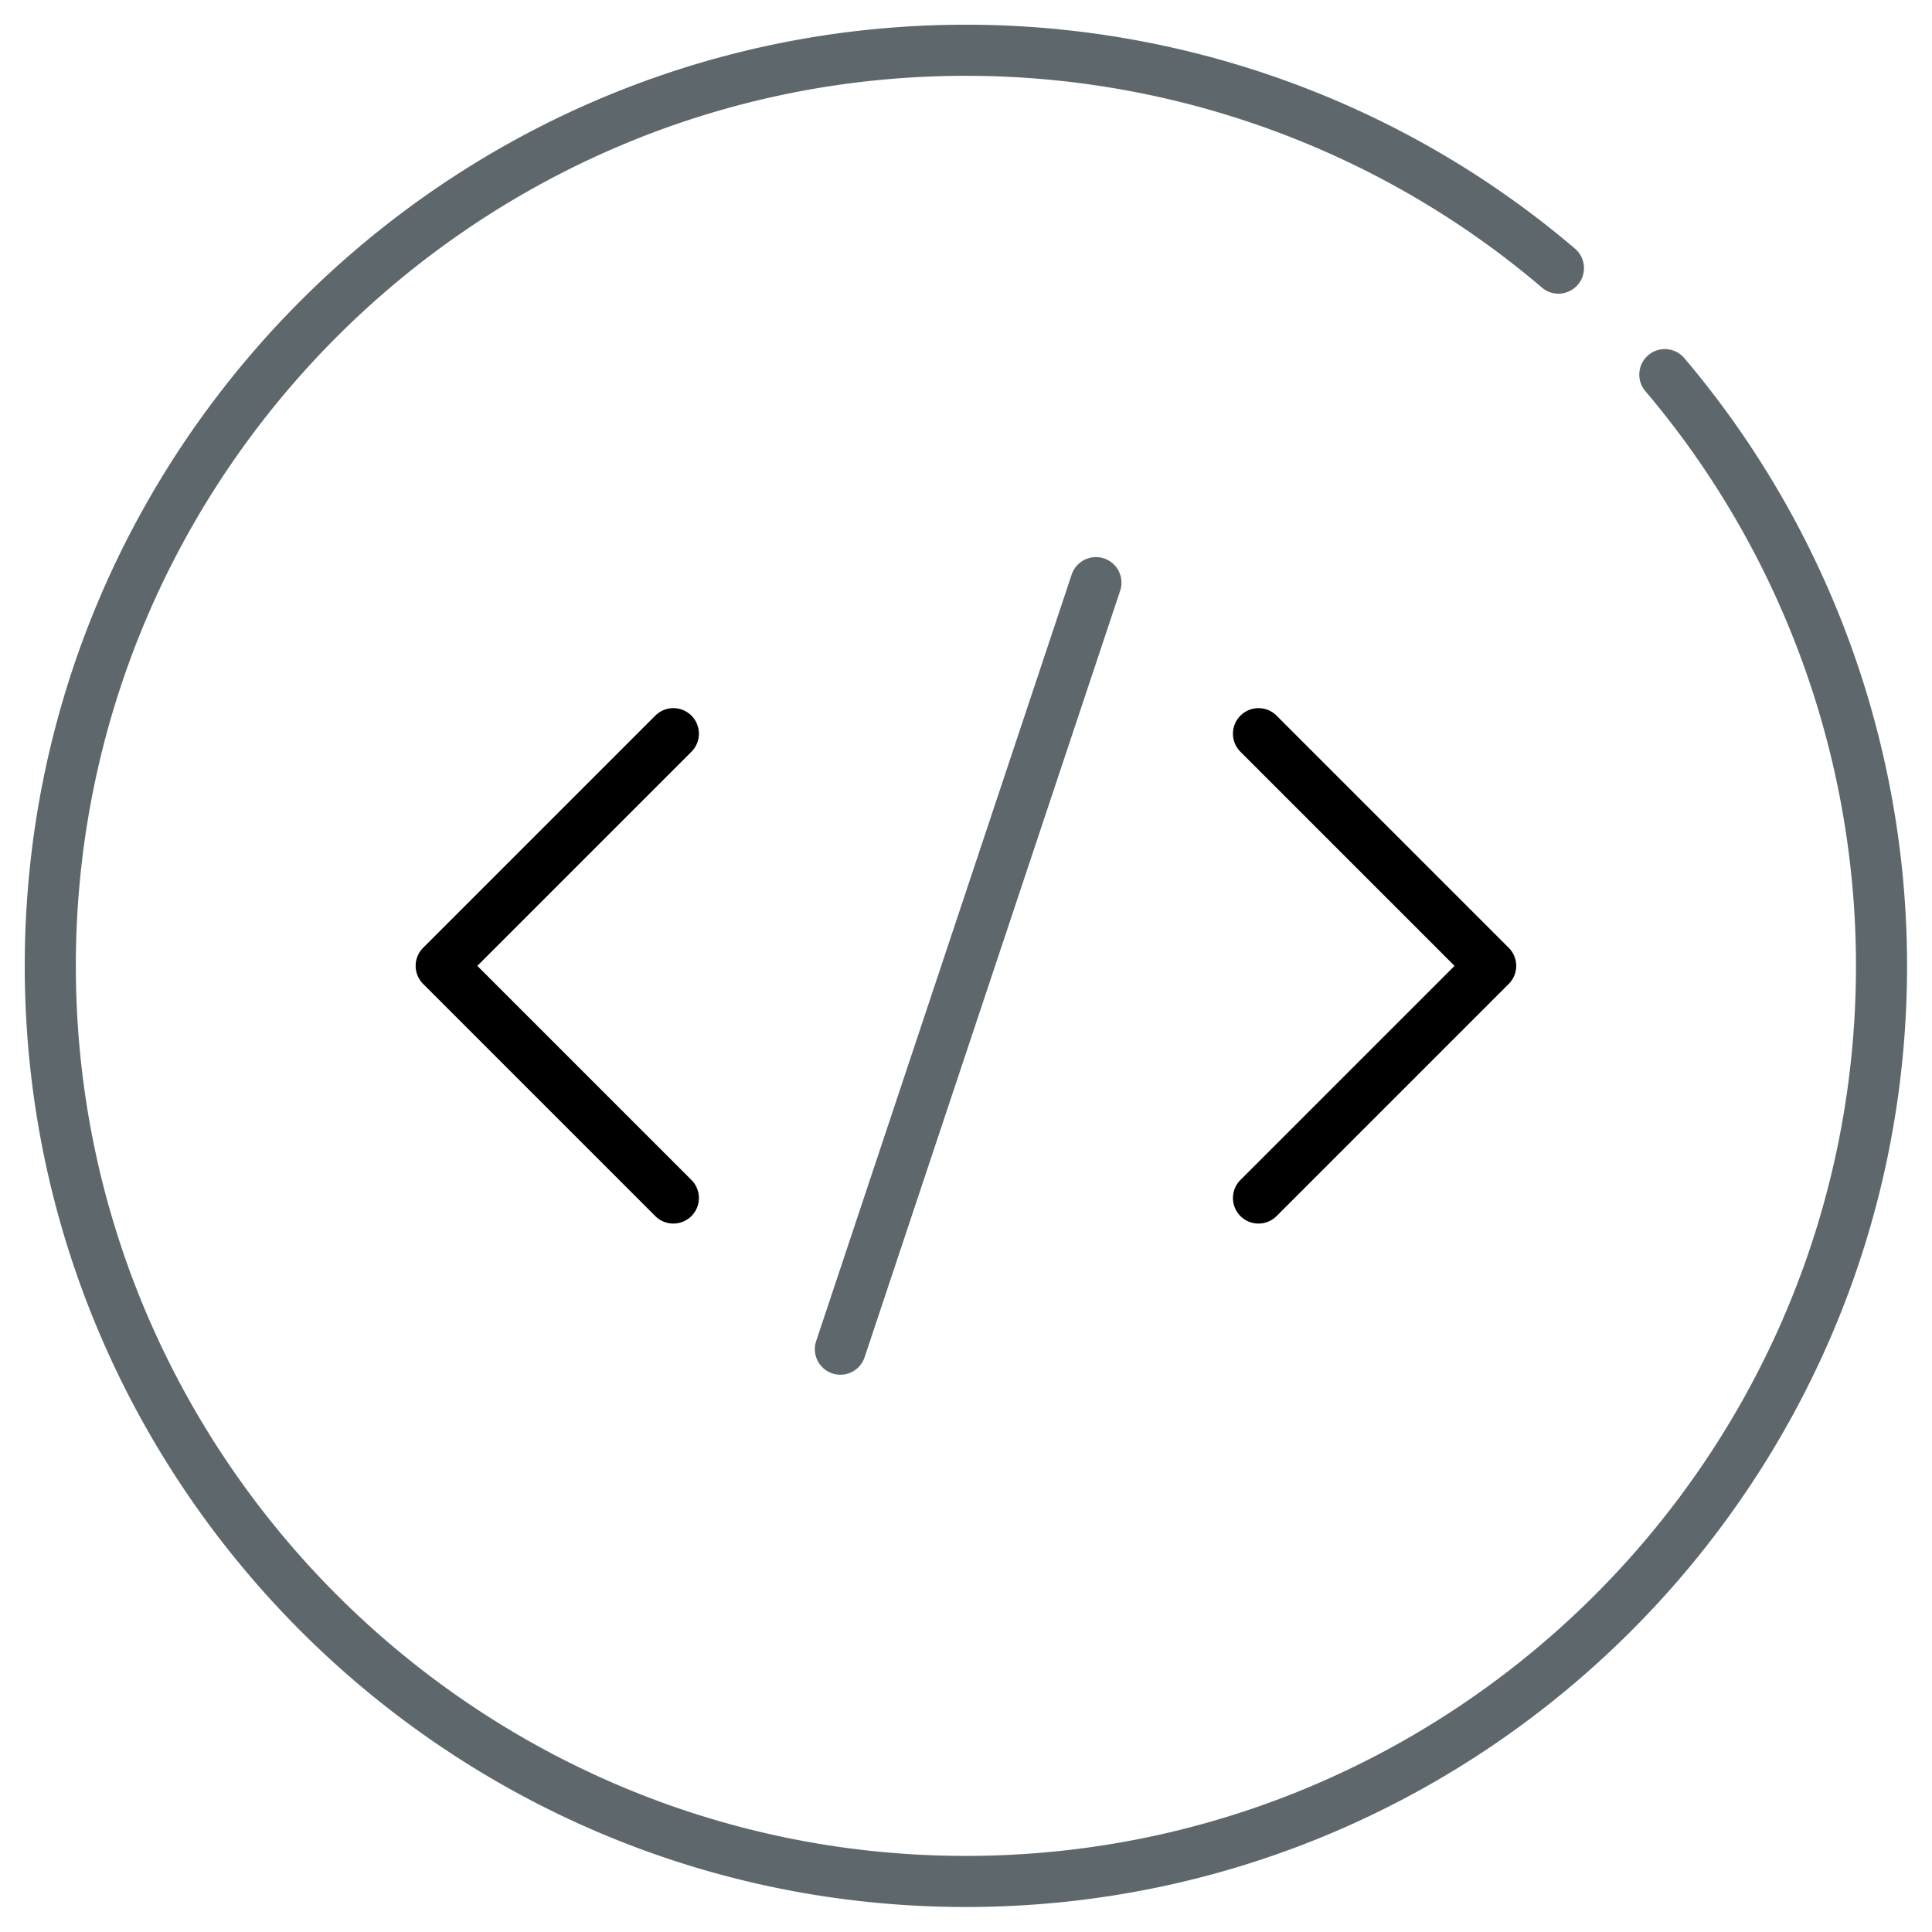
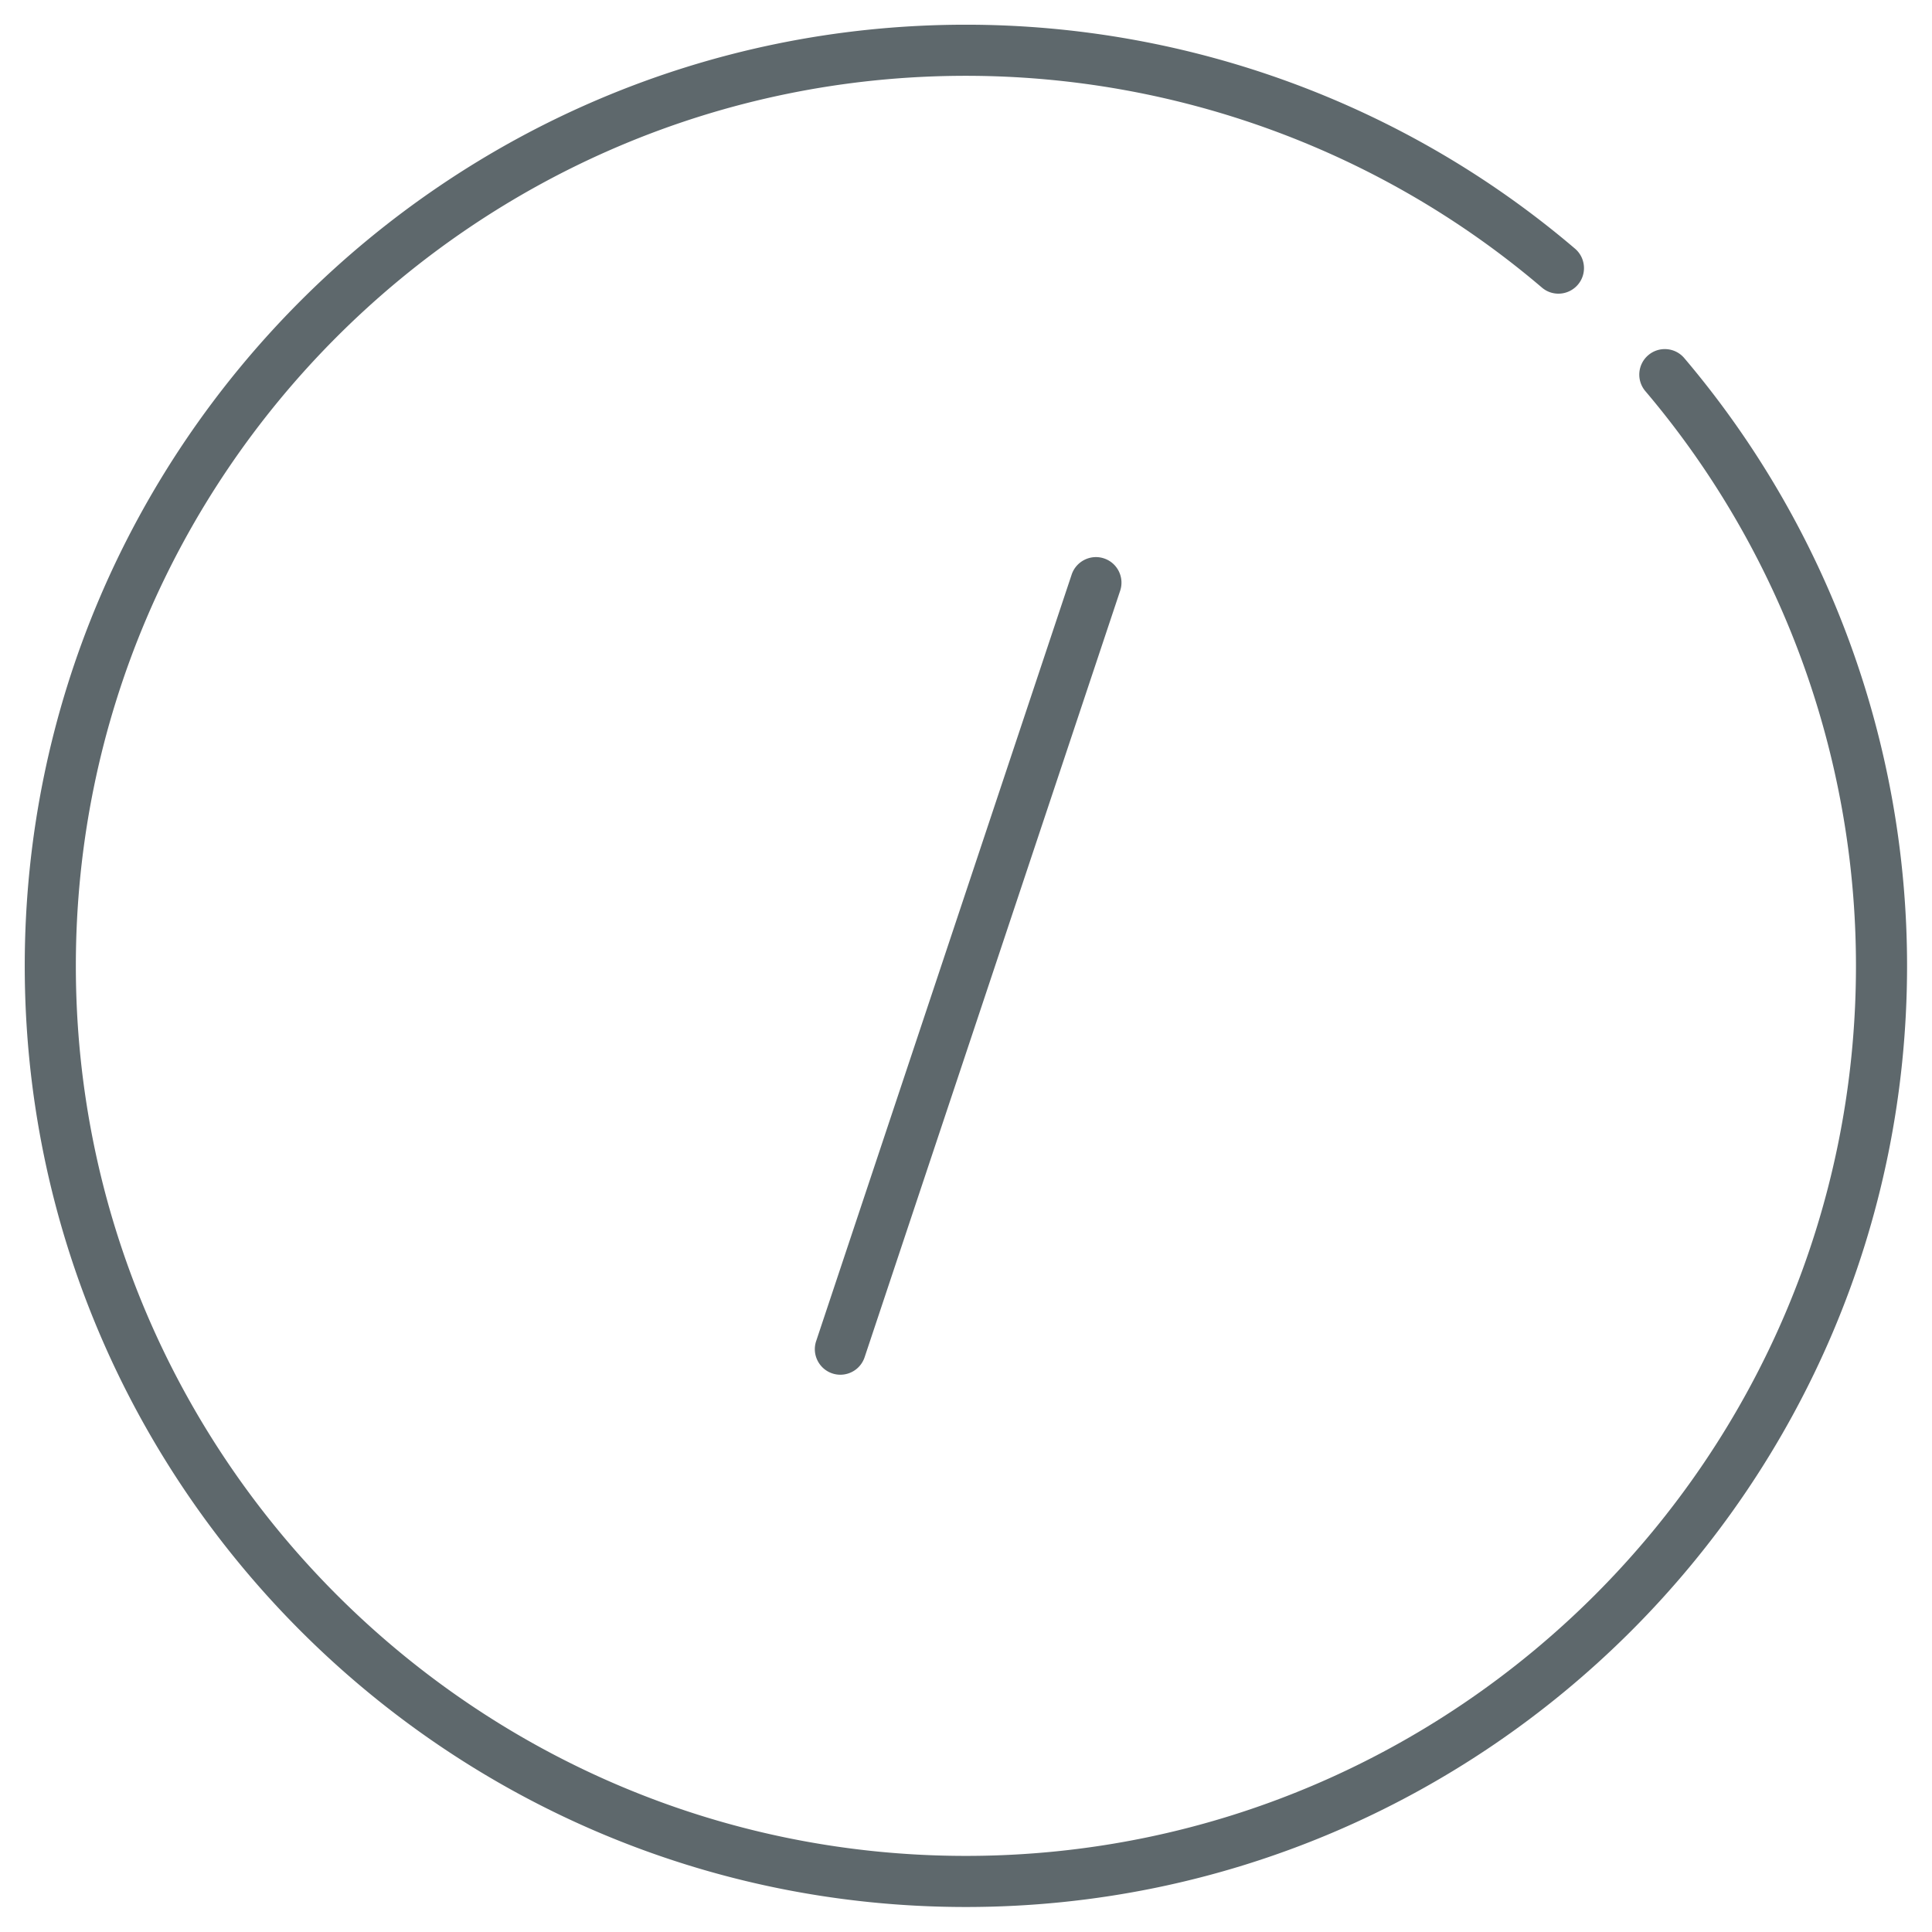
<svg xmlns="http://www.w3.org/2000/svg" viewBox="0 0 512 512">
  <path fill="#5E686C" d="M255.972 505.375c-137.529 0-249.414-111.885-249.414-249.414S118.443 6.547 255.972 6.547c59.203 0 116.534 21.074 161.42 59.348 2.843 2.427 3.187 6.699.767 9.542-2.445 2.857-6.719 3.201-9.549.76-42.452-36.183-96.649-56.107-152.638-56.107C125.909 20.09 20.1 125.898 20.1 255.961c0 130.057 105.81 235.871 235.872 235.871 130.063 0 235.878-105.814 235.878-235.871 0-55.777-19.824-109.868-55.811-152.301a6.763 6.763 0 0 1 .78-9.542c2.843-2.414 7.128-2.063 9.535.787 38.075 44.873 59.037 102.072 59.037 161.057.002 137.528-111.883 249.413-249.419 249.413z" />
-   <path class="icon-accent" d="M333.518 324.256a6.769 6.769 0 0 1-4.787-11.557l56.736-56.736-56.736-56.736a6.769 6.769 0 0 1 0-9.575 6.769 6.769 0 0 1 9.575 0l61.522 61.523a6.767 6.767 0 0 1 0 9.575l-61.522 61.524a6.755 6.755 0 0 1-4.788 1.982zM178.446 324.256a6.754 6.754 0 0 1-4.787-1.982l-61.523-61.524a6.769 6.769 0 0 1 0-9.575l61.523-61.523a6.768 6.768 0 0 1 9.574 0 6.767 6.767 0 0 1 0 9.575l-56.735 56.736 56.735 56.736a6.767 6.767 0 0 1 0 9.575 6.75 6.75 0 0 1-4.787 1.982z" />
  <path fill="#5E686C" d="M222.711 364.315a6.71 6.71 0 0 1-2.144-.346c-3.544-1.188-5.462-5.024-4.277-8.568l67.713-203.139c1.189-3.544 5.052-5.456 8.568-4.278 3.546 1.177 5.464 5.012 4.285 8.563L229.13 359.686a6.772 6.772 0 0 1-6.419 4.629z" />
</svg>